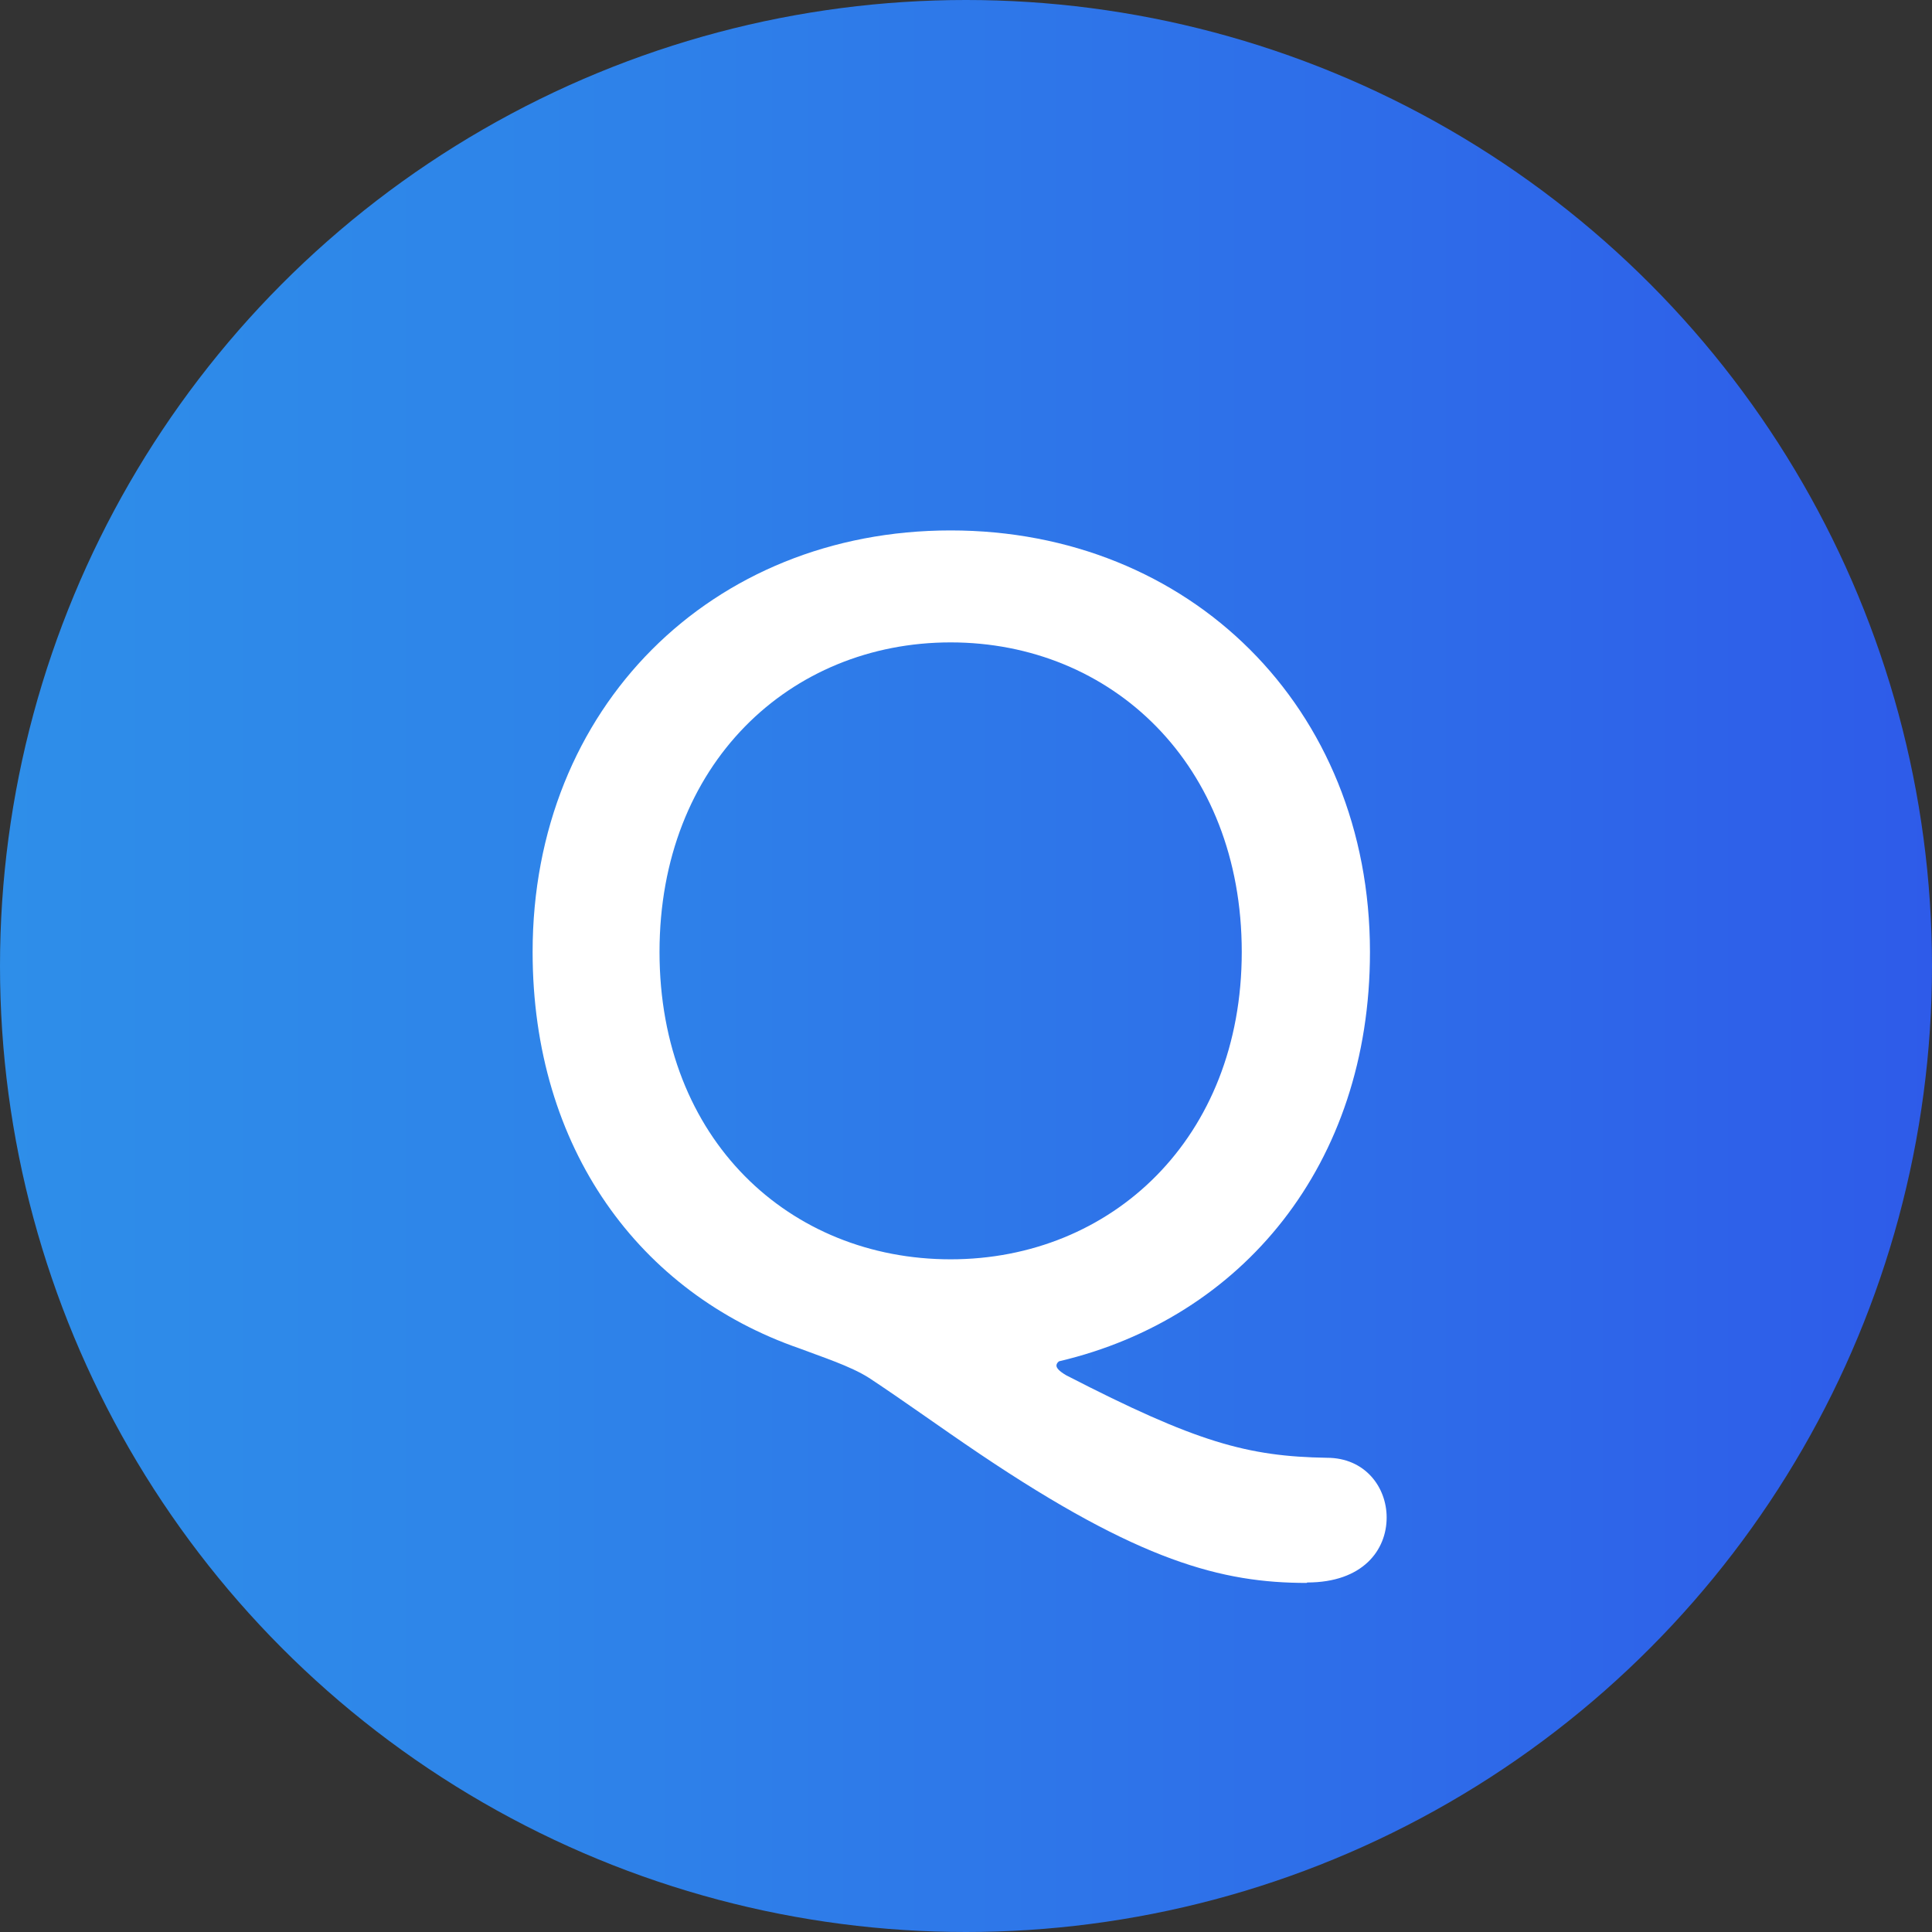
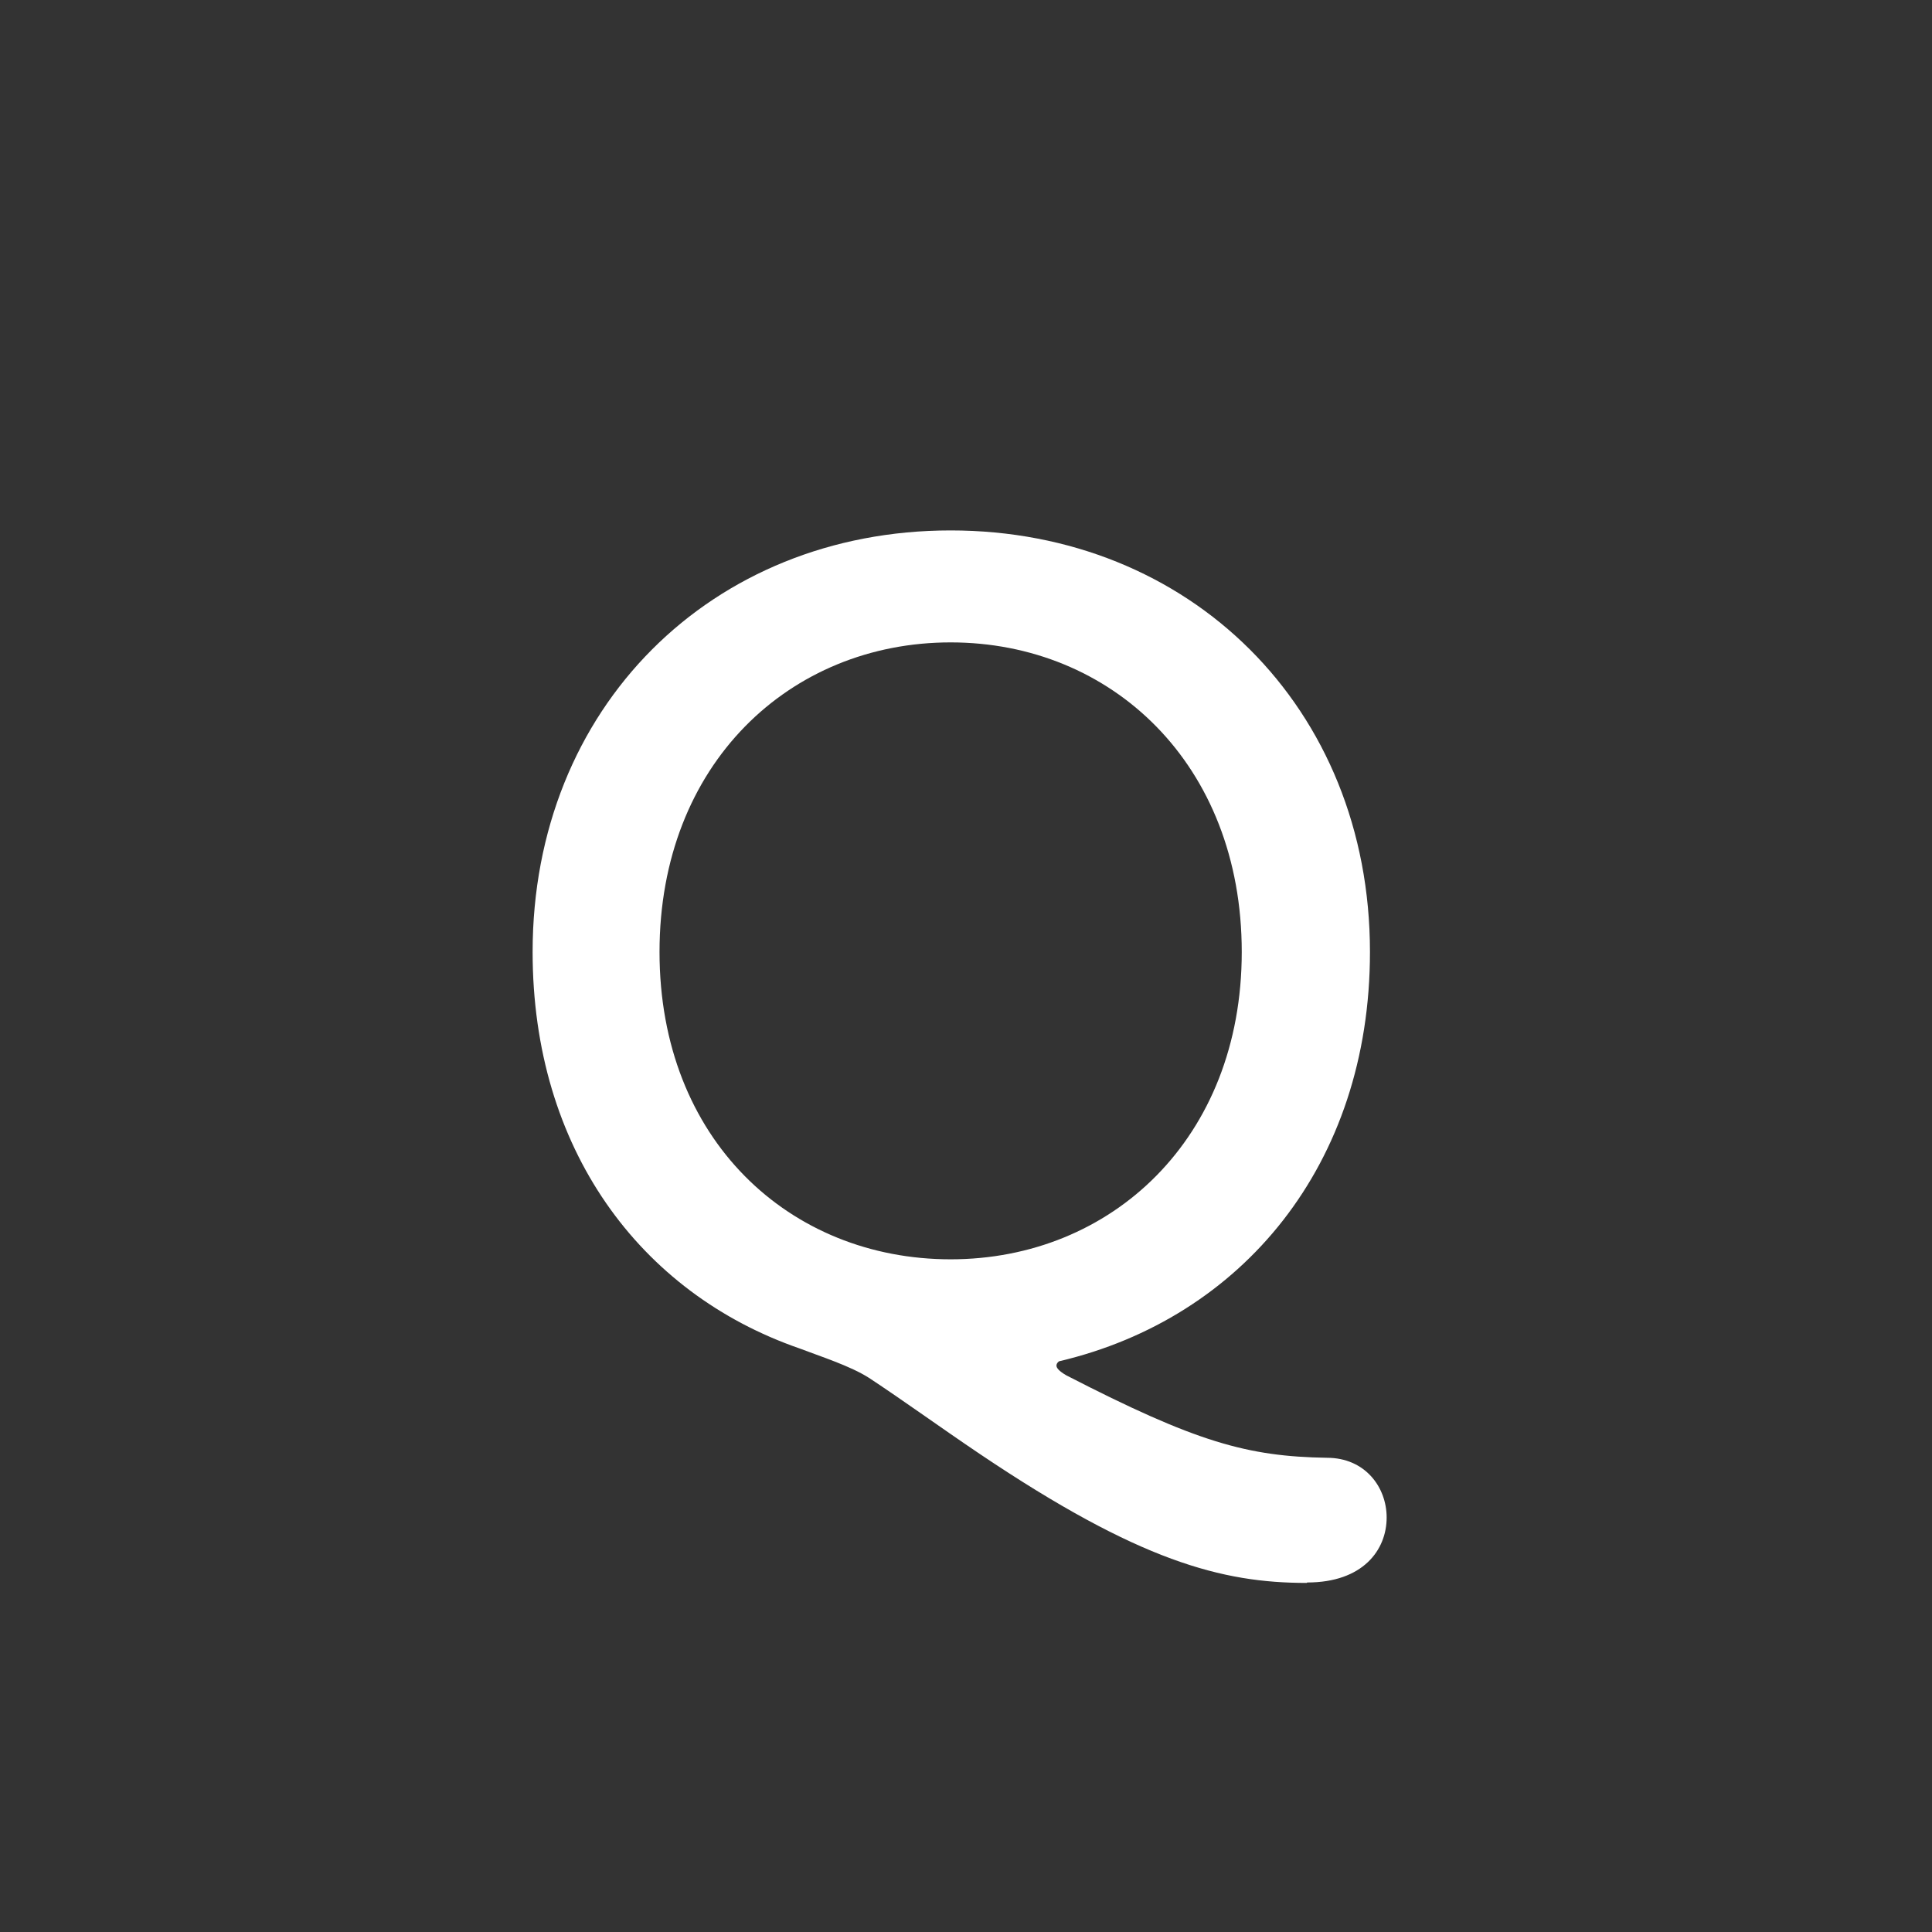
<svg xmlns="http://www.w3.org/2000/svg" id="_レイヤー_2" data-name="レイヤー 2" viewBox="0 0 44 44">
  <rect x="0" y="0" width="44" height="44" fill="#333333" stroke="none" />
  <defs>
    <style>
      .cls-1 {
        fill: #fff;
      }

      .cls-2 {
        fill: url(#_名称未設定グラデーション_38);
      }
    </style>
    <linearGradient id="_名称未設定グラデーション_38" data-name="名称未設定グラデーション 38" x1="0" y1="22" x2="44" y2="22" gradientUnits="userSpaceOnUse">
      <stop offset="0" stop-color="#2e8ee9" />
      <stop offset=".28" stop-color="#2e84e9" />
      <stop offset=".74" stop-color="#2e6be9" />
      <stop offset="1" stop-color="#2e5be9" />
    </linearGradient>
  </defs>
  <g id="_レイヤー_1-2" data-name="レイヤー 1">
    <g>
-       <circle class="cls-2" cx="22" cy="22" r="22" />
      <path class="cls-1" d="m29.76,36.05c-1.93,0-3.81-.49-7.45-2.94-.92-.62-1.73-1.21-2.52-1.73-.42-.27-1.11-.49-1.58-.67-3.64-1.26-6.08-4.55-6.08-9.03,0-5.57,4.08-9.6,9.52-9.6s9.55,4.03,9.55,9.6c0,4.85-2.92,8.34-7.07,9.32-.02,0-.07.05-.07.1s.05.12.22.22c2.97,1.53,4.13,1.85,5.94,1.88.87,0,1.36.67,1.36,1.36,0,.74-.54,1.48-1.81,1.48Zm-1.48-14.37c0-4.28-2.97-7.05-6.63-7.05s-6.63,2.77-6.63,7.05,2.97,7,6.63,7,6.63-2.75,6.63-7Z" />
    </g>
  </g>
</svg>